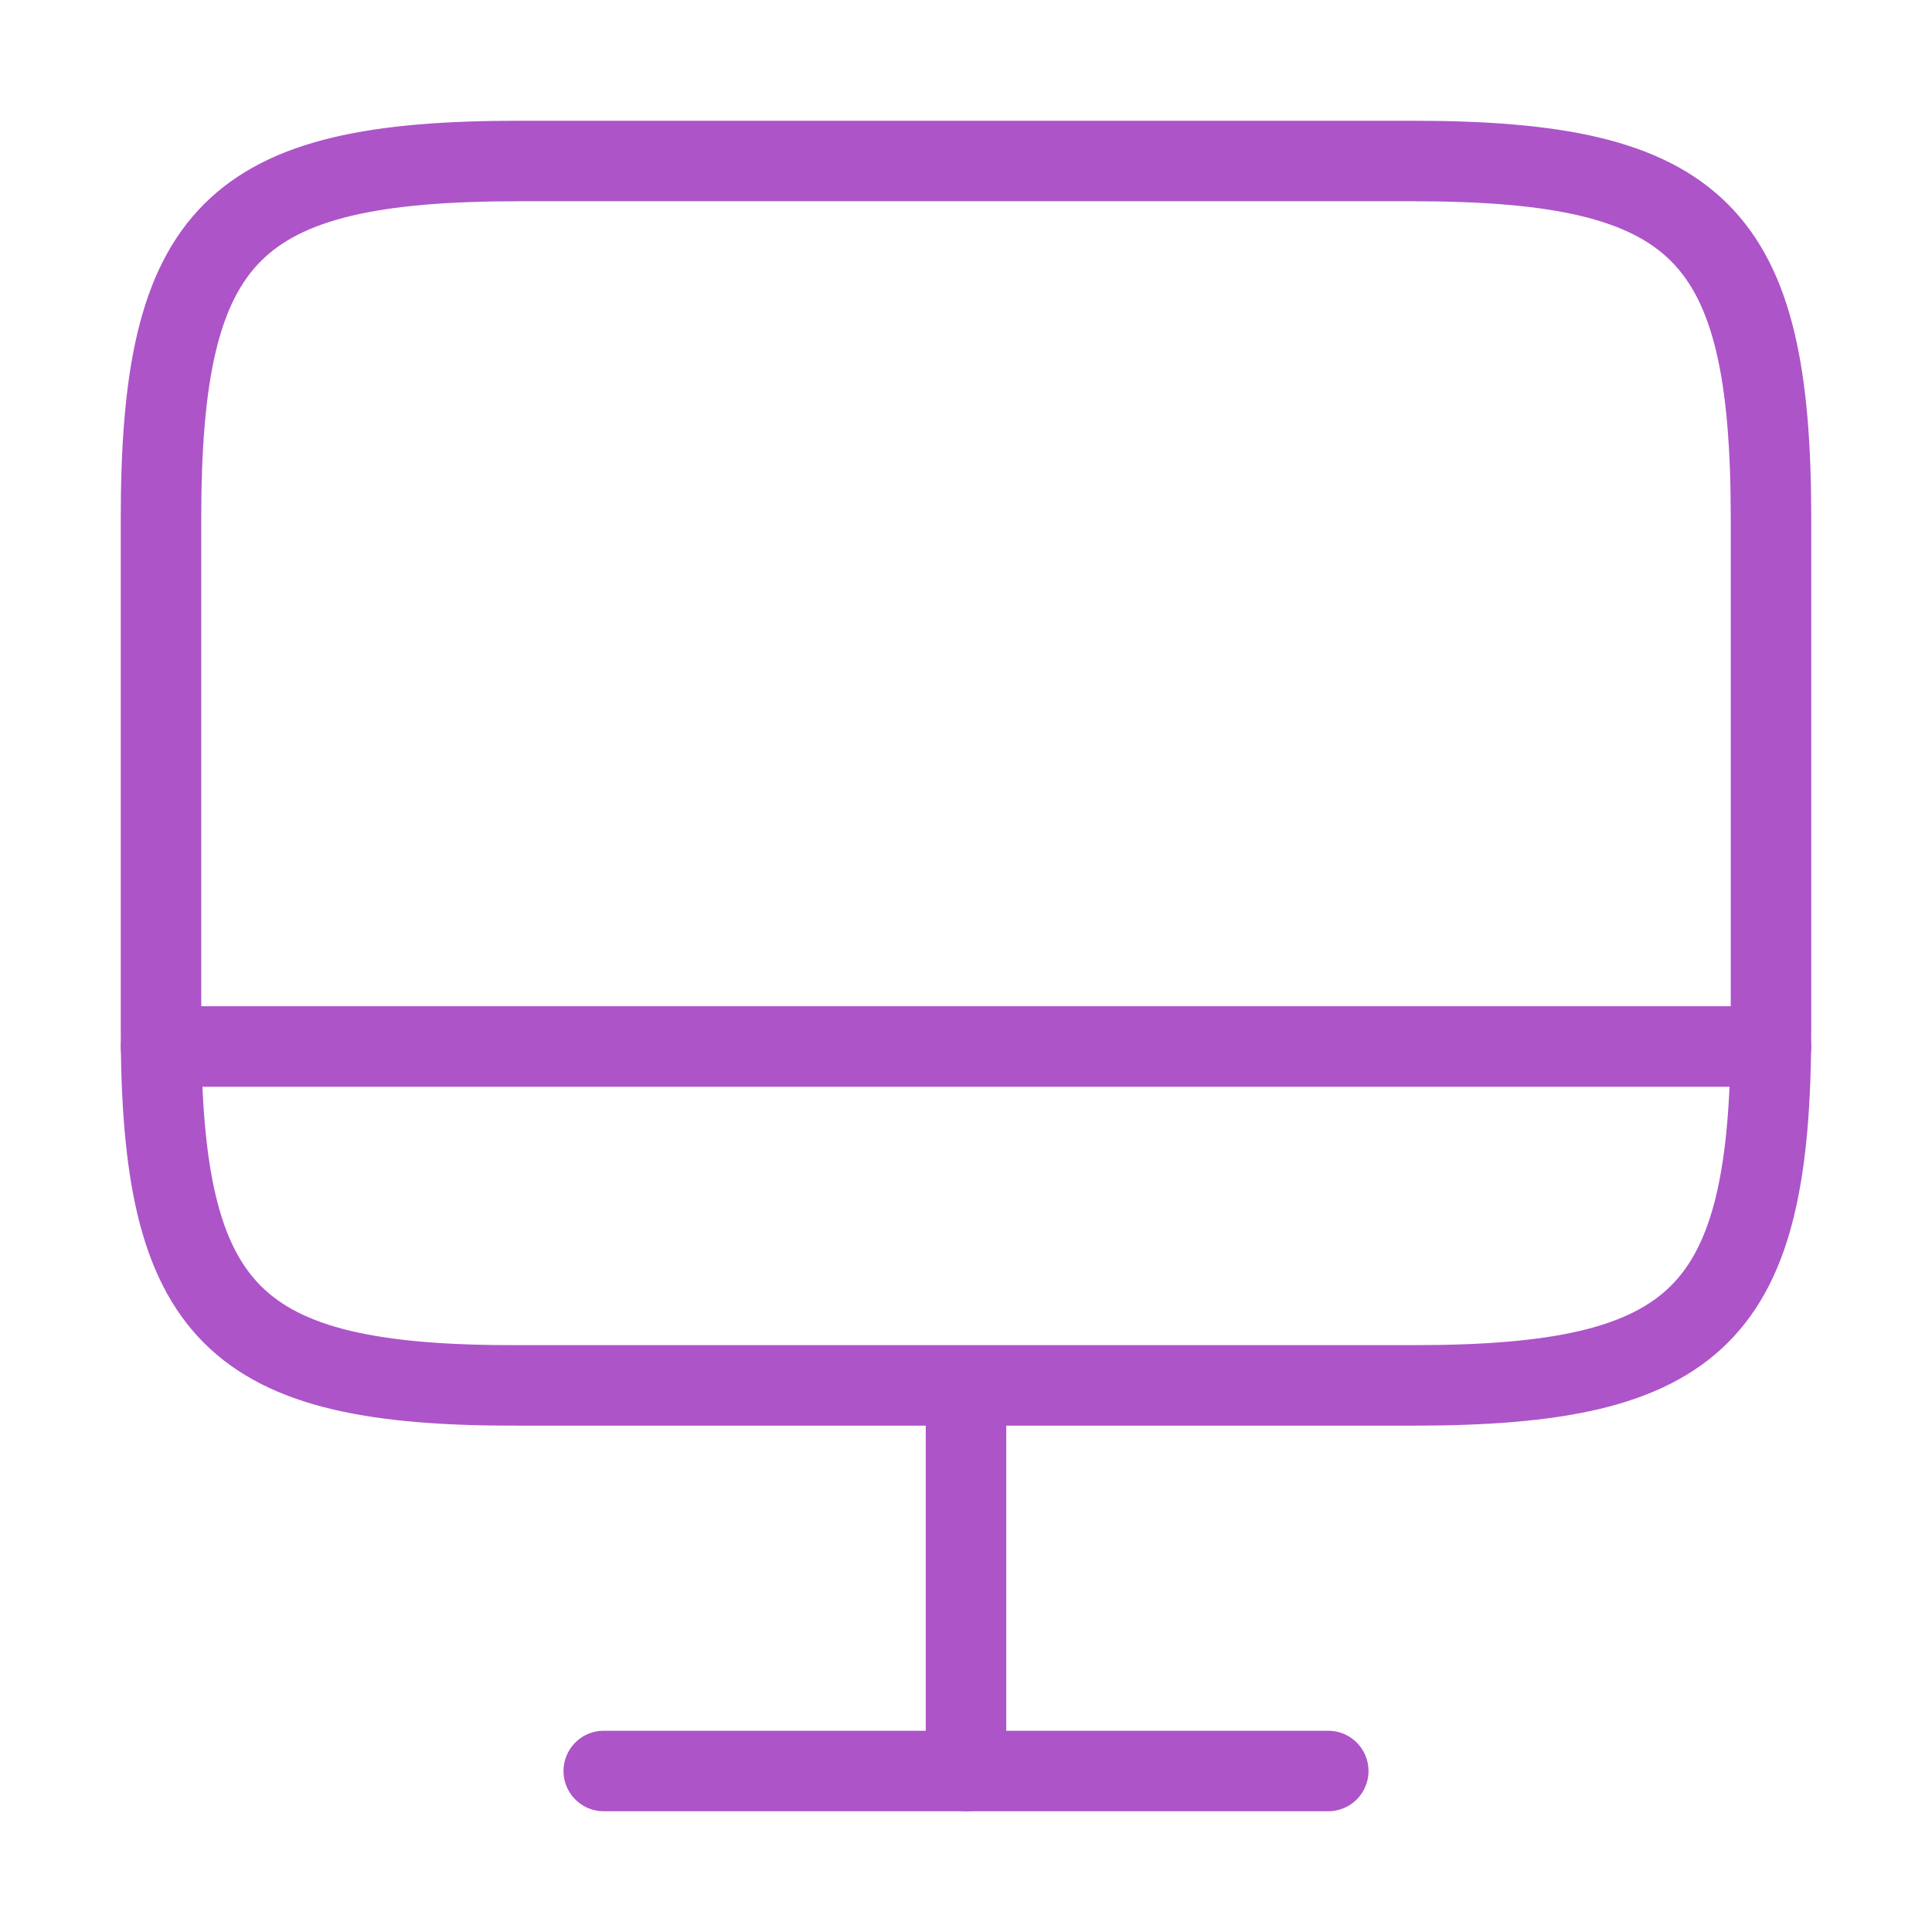
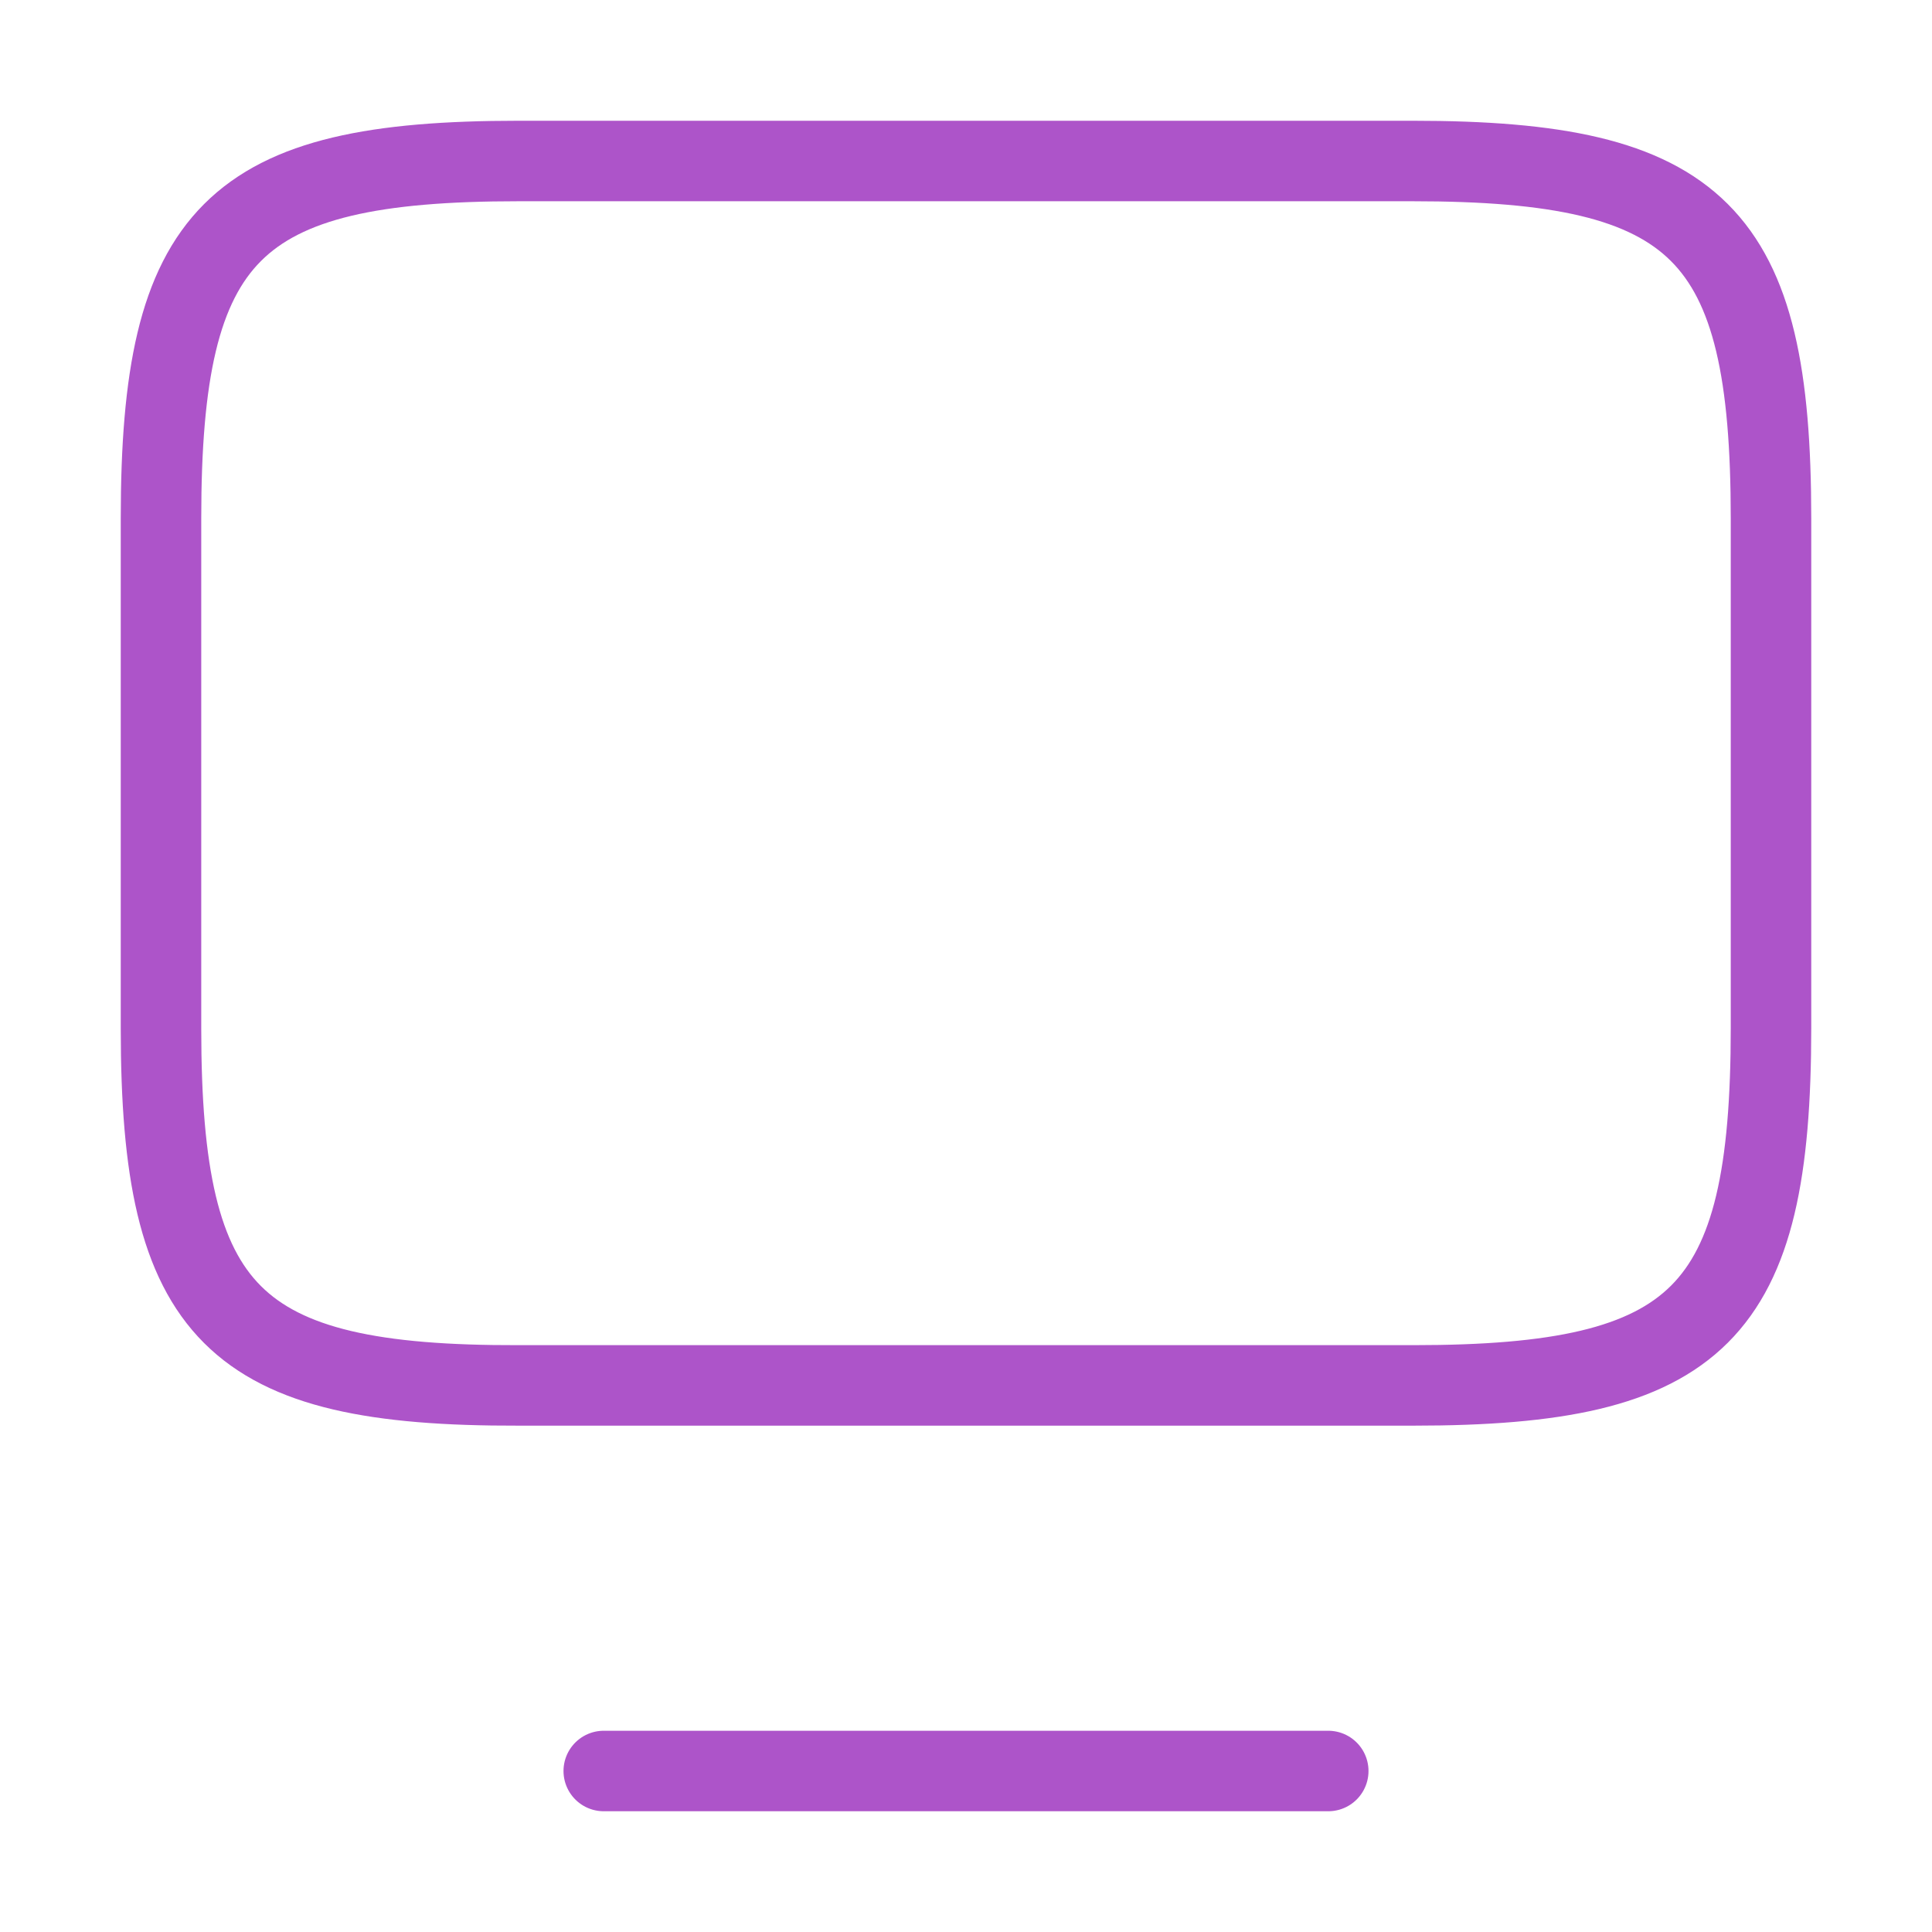
<svg xmlns="http://www.w3.org/2000/svg" width="24" height="24" viewBox="0 0 24 24" fill="none">
  <path d="M6.44 2H17.55C21.11 2 22 2.89 22 6.44V12.77C22 16.33 21.11 17.21 17.56 17.21H6.44C2.89 17.22 2 16.33 2 12.78V6.44C2 2.89 2.89 2 6.44 2Z" stroke="#AD54C9" stroke-linecap="round" stroke-linejoin="round" />
-   <path d="M12 17.22V22" stroke="#AD54C9" stroke-linecap="round" stroke-linejoin="round" />
-   <path d="M2 13H22" stroke="#AD54C9" stroke-linecap="round" stroke-linejoin="round" />
  <path d="M7.5 22H16.5" stroke="#AD54C9" stroke-linecap="round" stroke-linejoin="round" />
</svg>